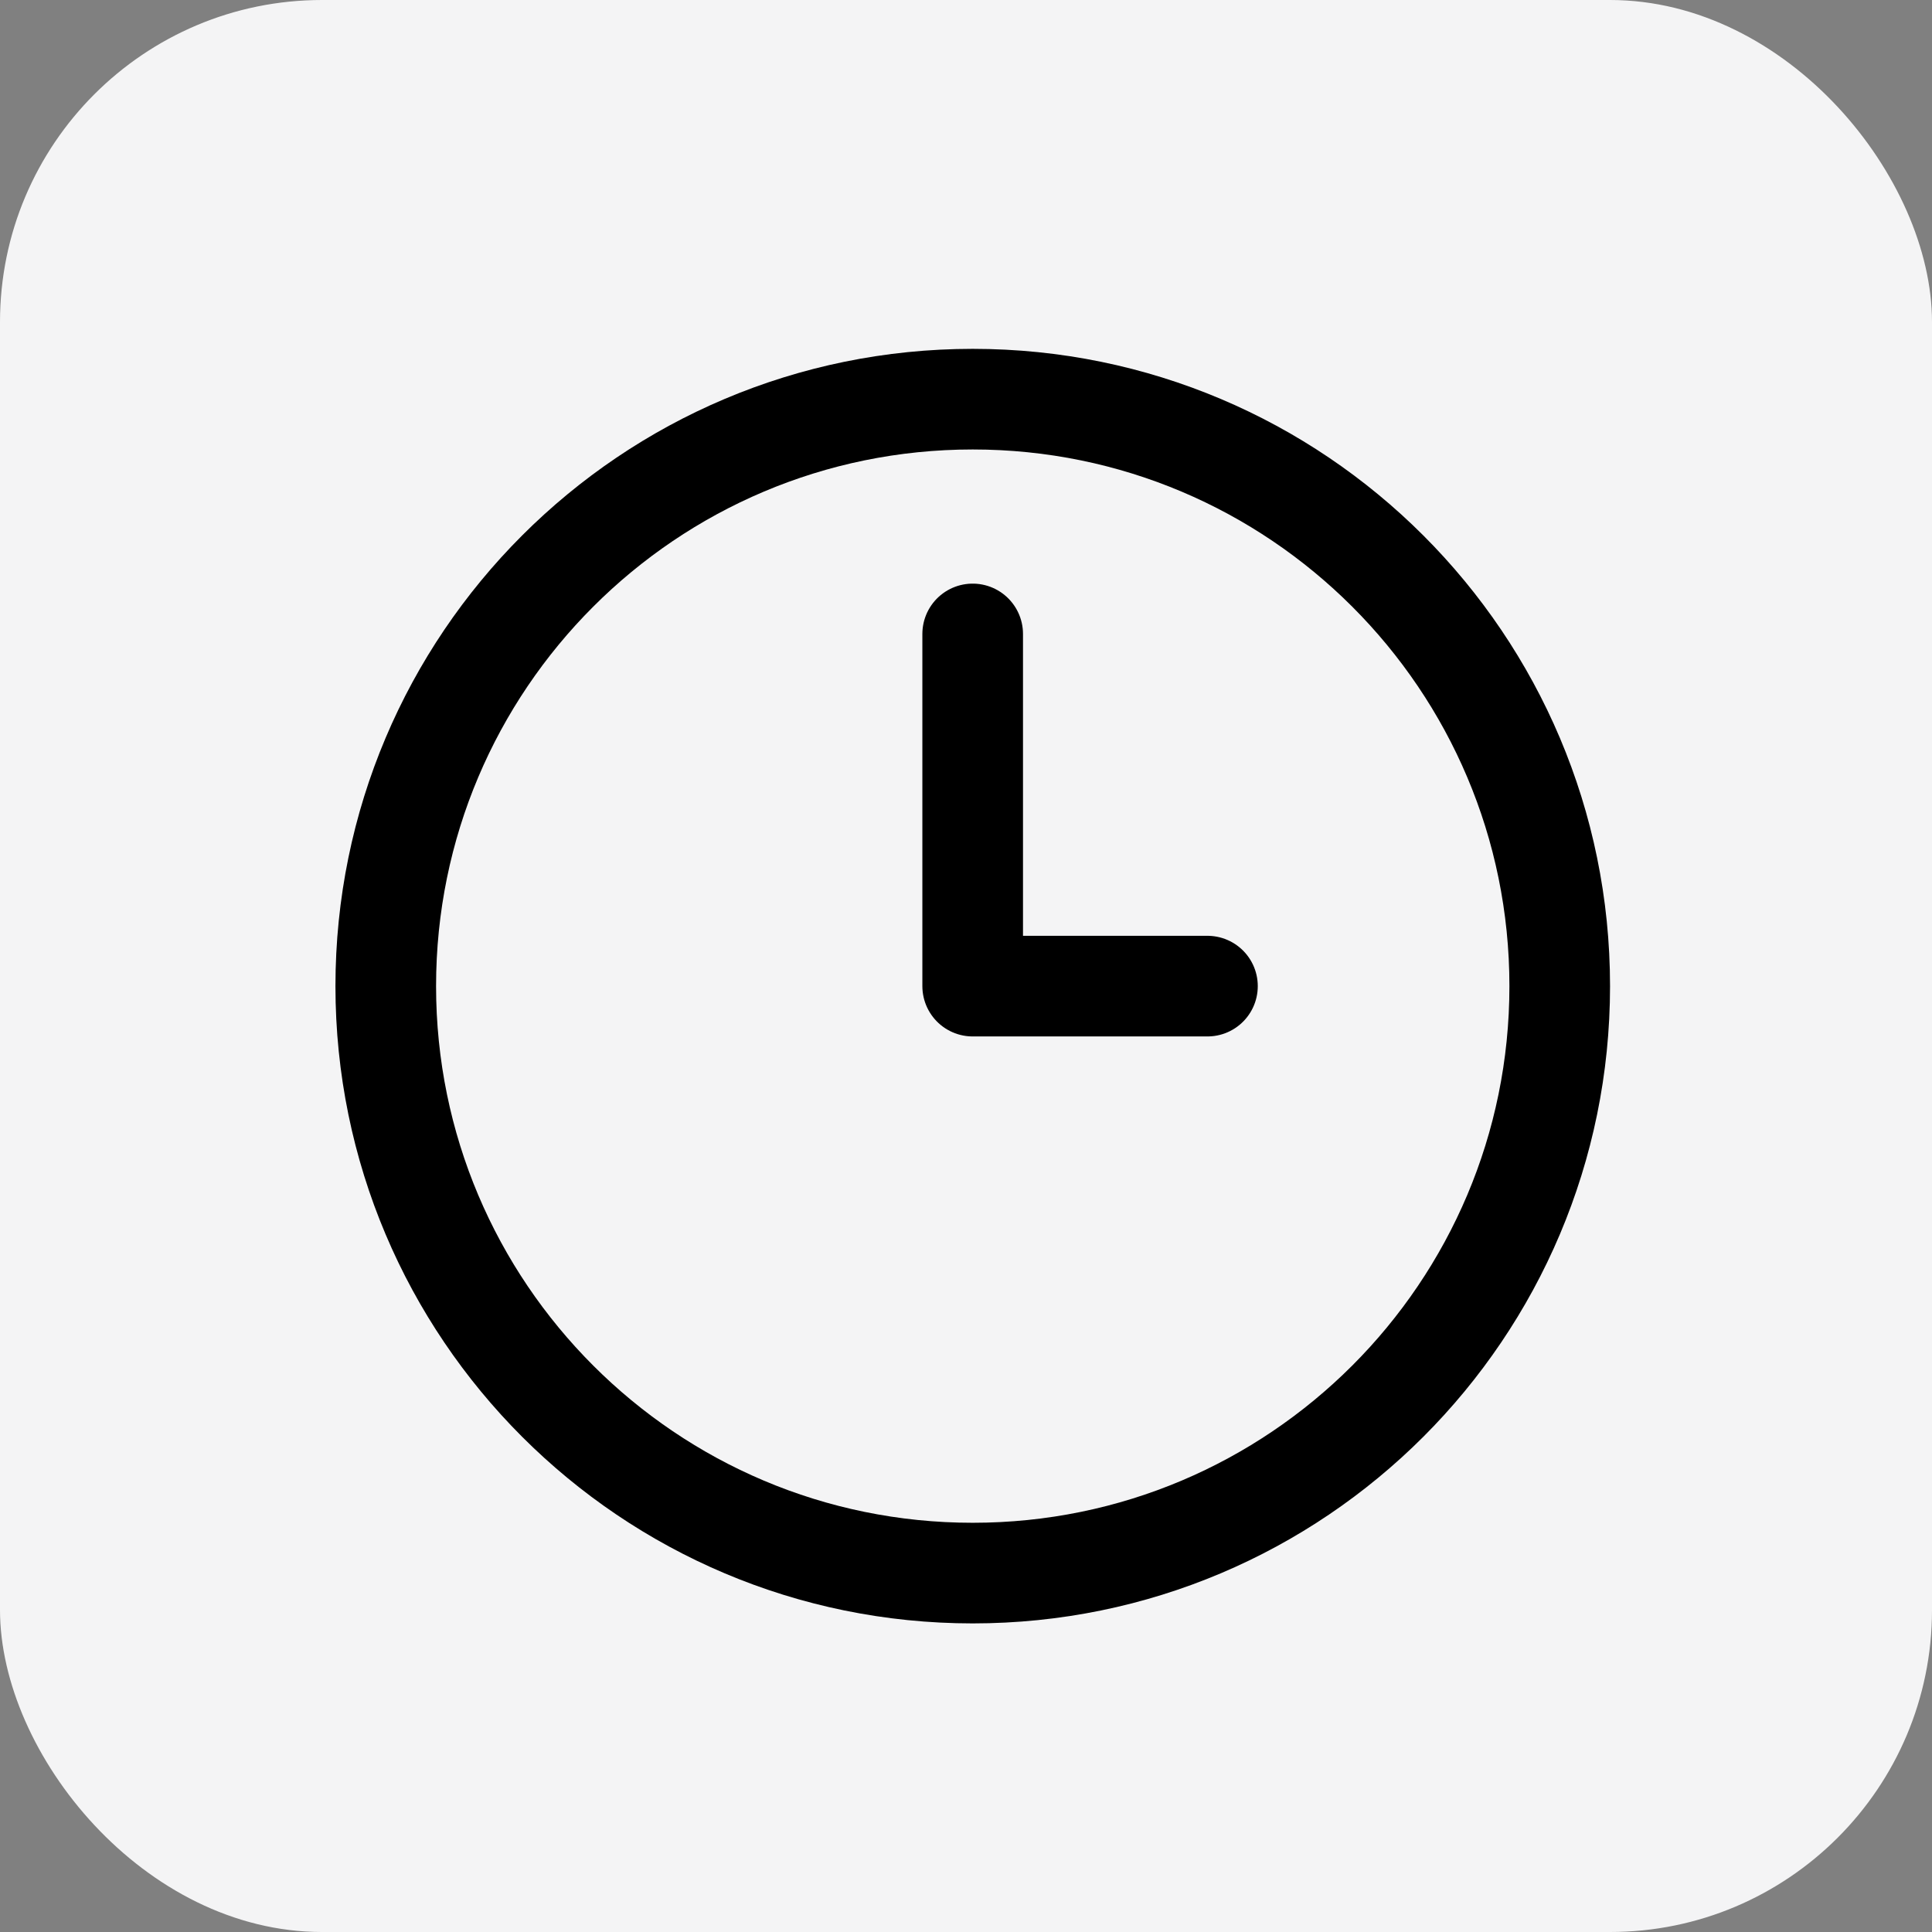
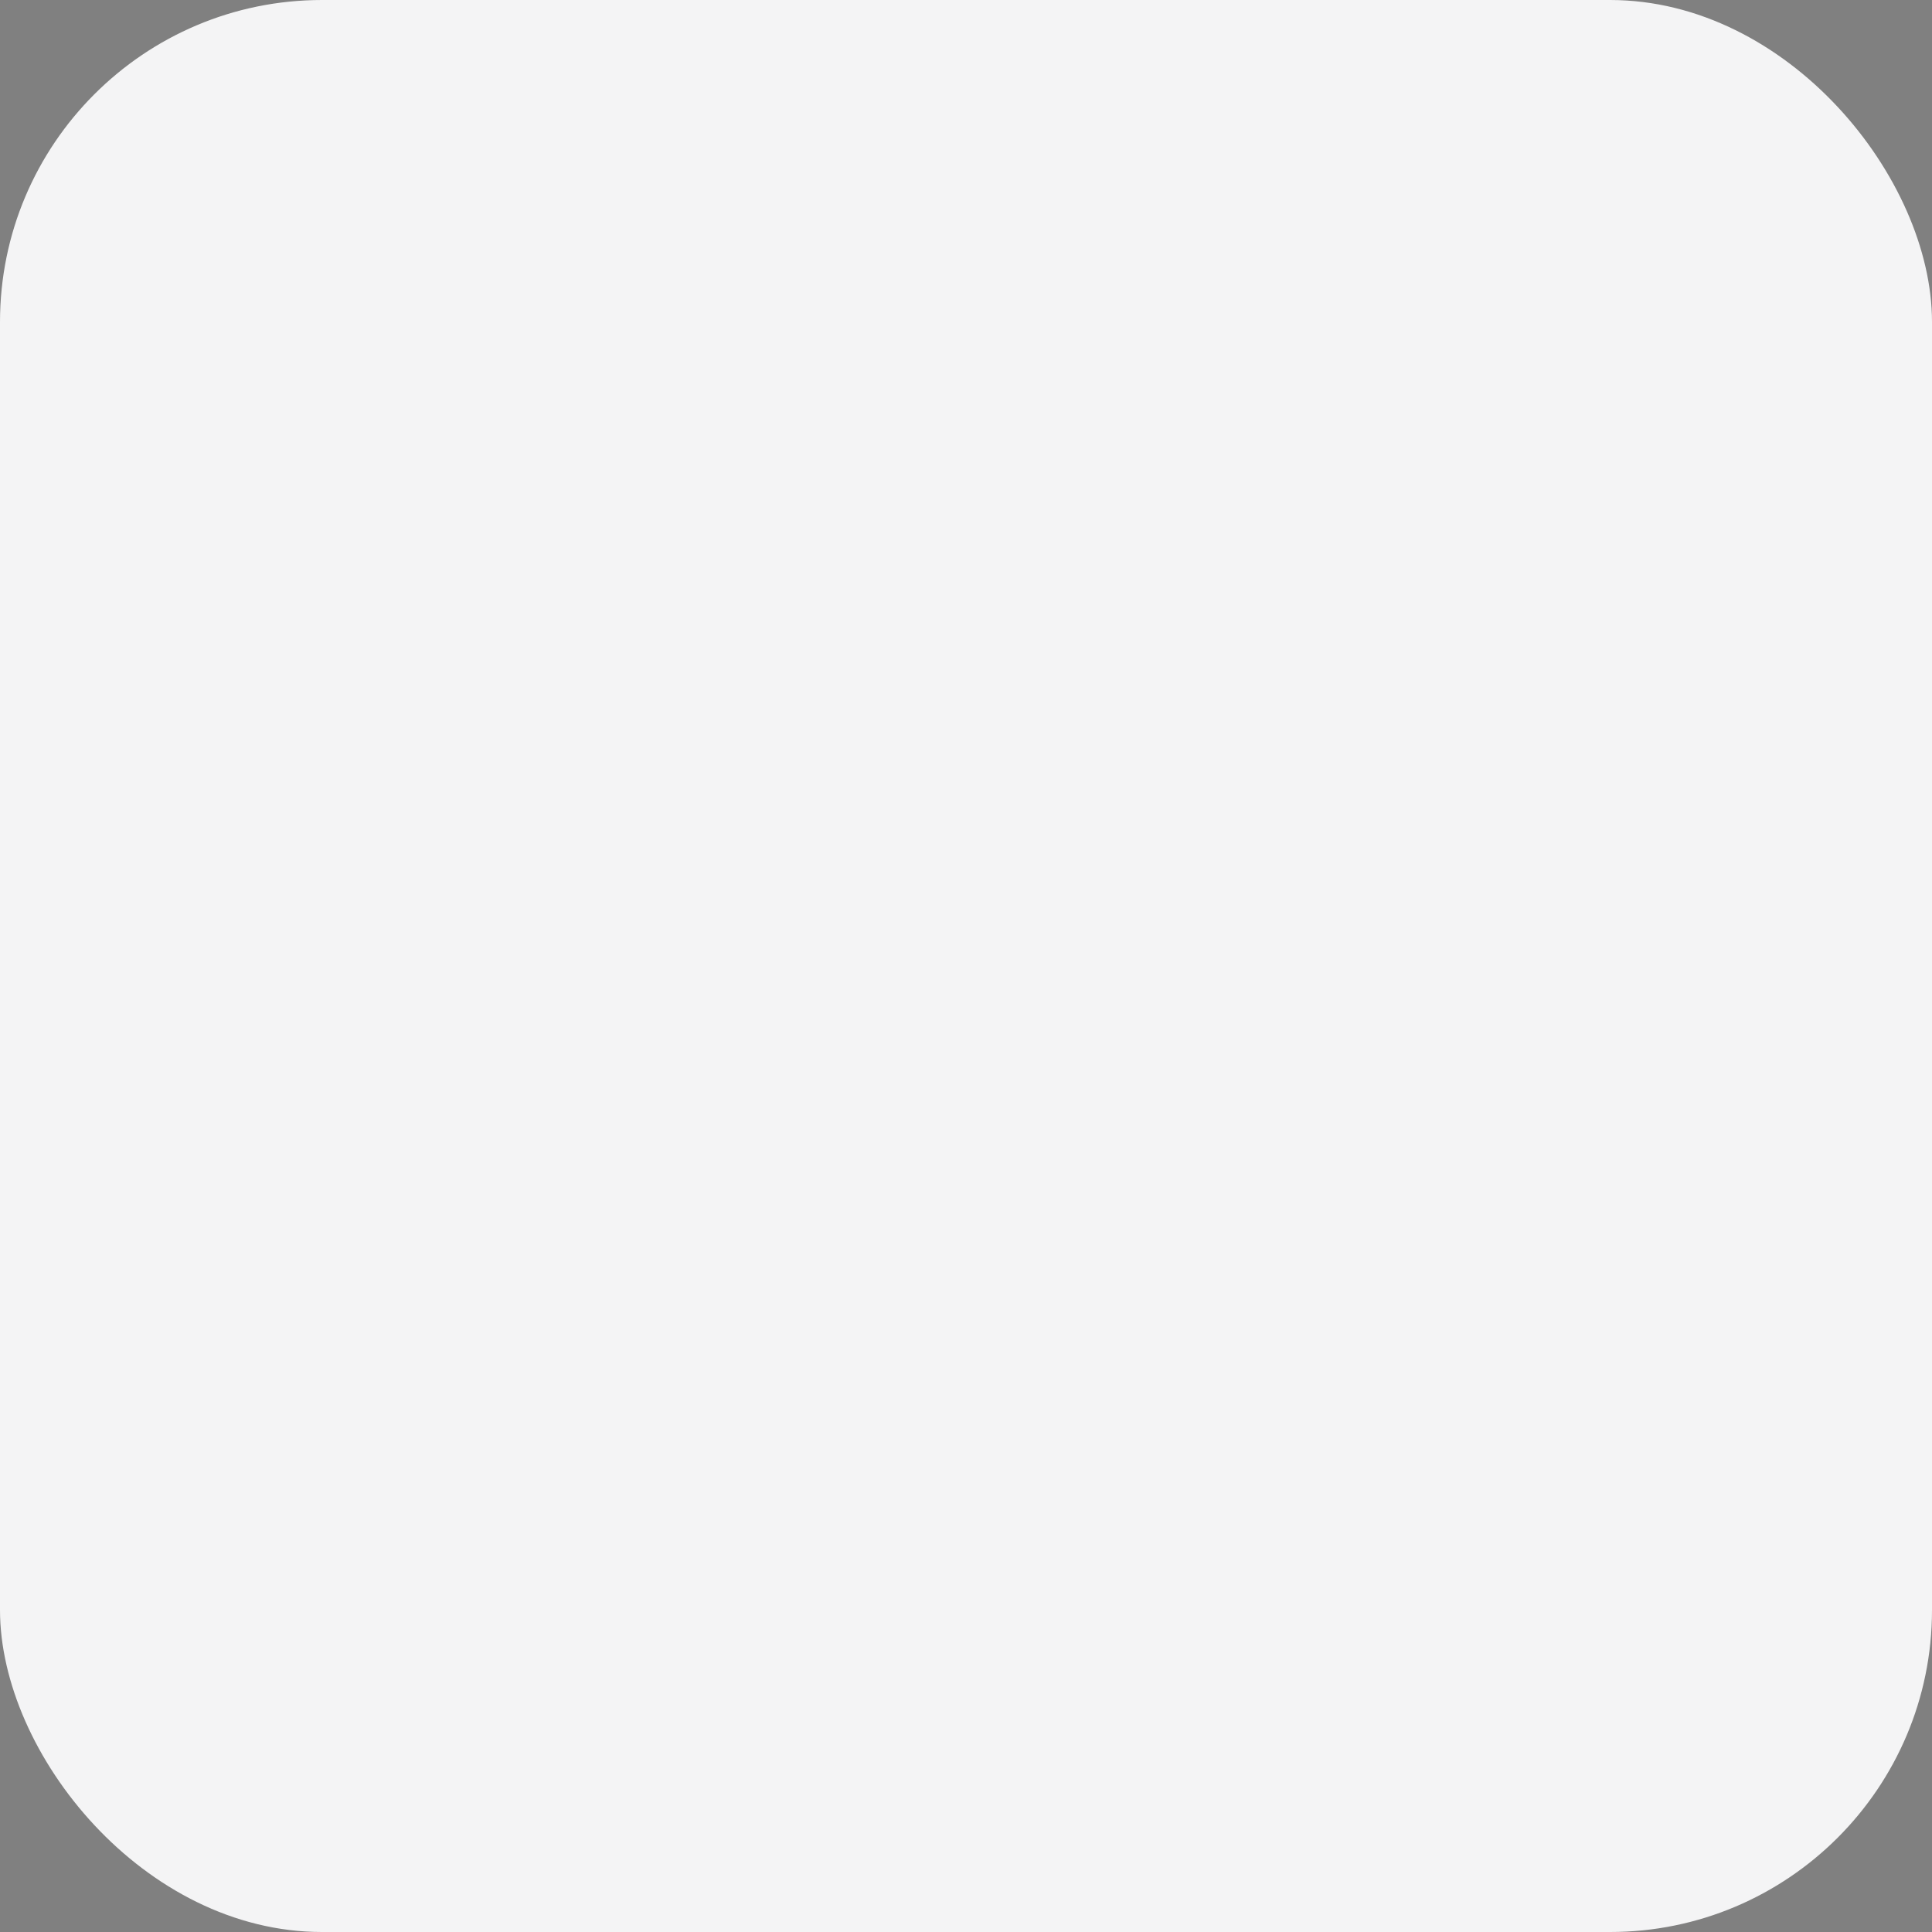
<svg xmlns="http://www.w3.org/2000/svg" fill="none" viewBox="0 0 48 48" height="48" width="48">
  <rect x="0" y="0" width="48" height="48" fill="#808080" stroke="none" />
  <rect fill="#F4F4F5" rx="8" height="48" width="48" />
-   <path stroke-linejoin="round" stroke-linecap="round" stroke-width="2.5" stroke="black" d="M24.166 15.75V24.5H29.999" />
-   <path stroke-linejoin="round" stroke-linecap="round" stroke-width="2.5" stroke="black" d="M24.167 39.083C32.221 39.083 38.751 32.554 38.751 24.5C38.751 16.446 32.221 9.917 24.167 9.917C16.113 9.917 9.584 16.446 9.584 24.5C9.584 32.554 16.113 39.083 24.167 39.083Z" />
</svg>